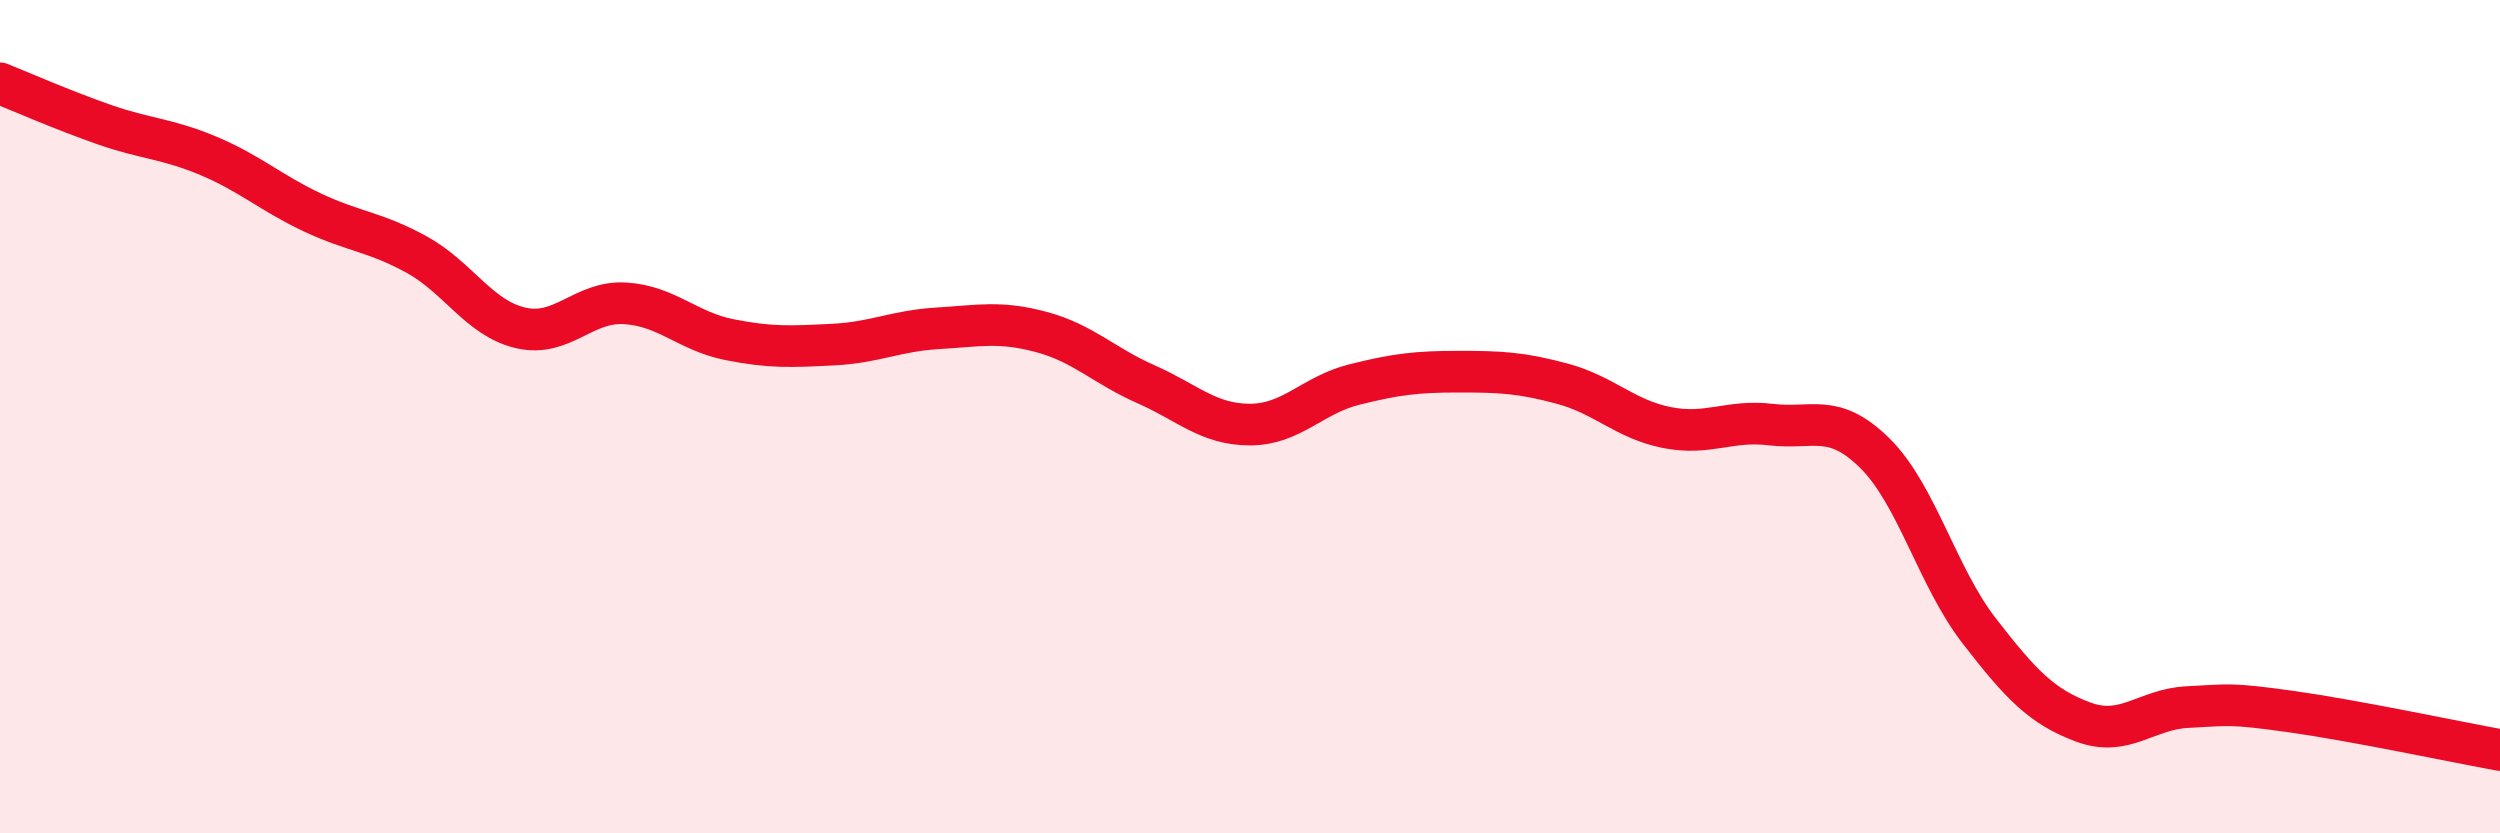
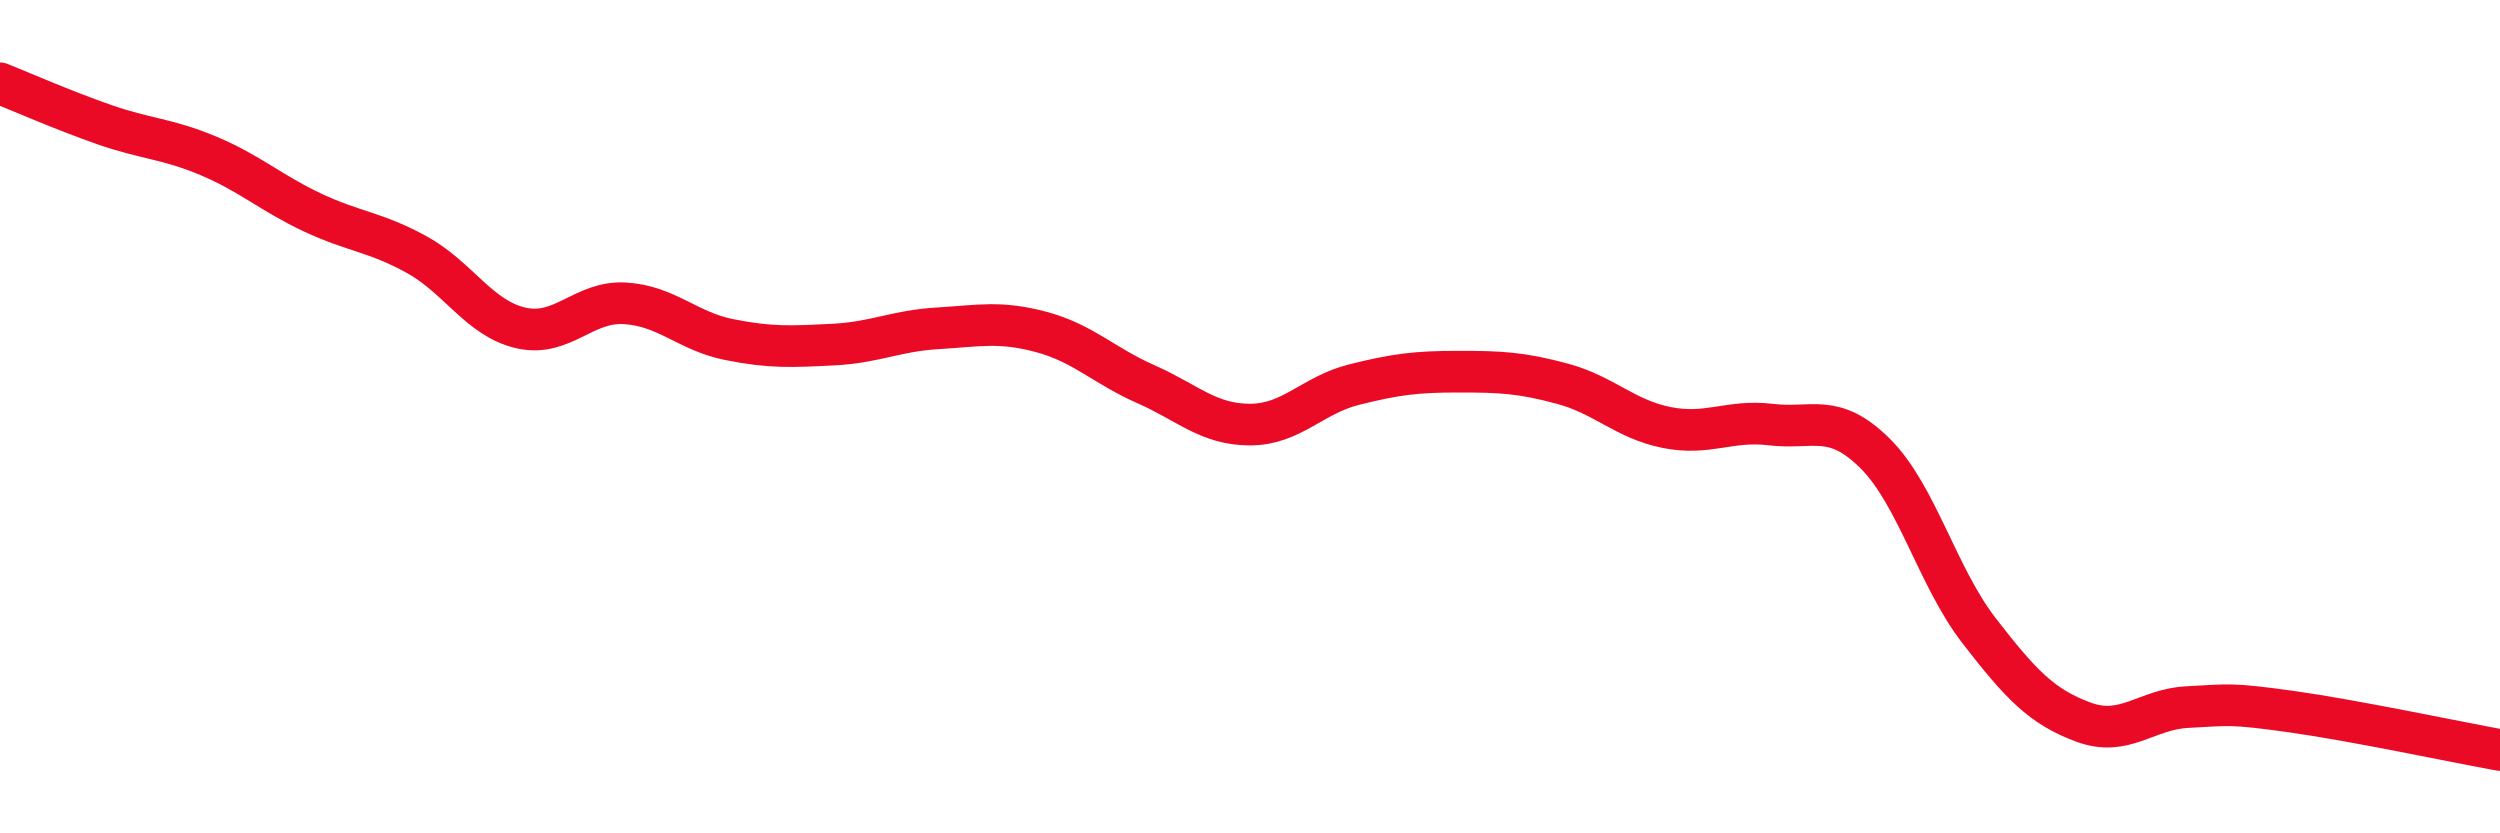
<svg xmlns="http://www.w3.org/2000/svg" width="60" height="20" viewBox="0 0 60 20">
-   <path d="M 0,2 C 0.5,2.2 1.5,2.64 2.5,2.99 C 3.5,3.34 4,3.32 5,3.74 C 6,4.16 6.5,4.63 7.5,5.1 C 8.5,5.57 9,5.56 10,6.11 C 11,6.66 11.5,7.64 12.5,7.87 C 13.5,8.1 14,7.22 15,7.28 C 16,7.34 16.5,7.95 17.5,8.15 C 18.5,8.35 19,8.32 20,8.27 C 21,8.22 21.5,7.94 22.5,7.88 C 23.5,7.82 24,7.7 25,7.97 C 26,8.24 26.5,8.78 27.5,9.22 C 28.5,9.66 29,10.19 30,10.19 C 31,10.19 31.5,9.48 32.5,9.23 C 33.5,8.98 34,8.92 35,8.92 C 36,8.92 36.5,8.94 37.5,9.21 C 38.5,9.48 39,10.06 40,10.26 C 41,10.46 41.5,10.07 42.5,10.19 C 43.5,10.31 44,9.89 45,10.88 C 46,11.87 46.5,13.85 47.5,15.14 C 48.5,16.43 49,16.96 50,17.33 C 51,17.7 51.5,17.02 52.5,16.97 C 53.5,16.92 53.5,16.87 55,17.08 C 56.5,17.29 59,17.82 60,18L60 20L0 20Z" fill="#EB0A25" opacity="0.1" stroke-linecap="round" stroke-linejoin="round" />
  <path d="M 0,2 C 0.5,2.2 1.5,2.64 2.5,2.99 C 3.5,3.34 4,3.32 5,3.74 C 6,4.16 6.5,4.63 7.5,5.1 C 8.5,5.57 9,5.56 10,6.11 C 11,6.66 11.5,7.64 12.5,7.87 C 13.5,8.1 14,7.22 15,7.28 C 16,7.34 16.5,7.95 17.5,8.15 C 18.5,8.35 19,8.32 20,8.27 C 21,8.22 21.5,7.94 22.5,7.88 C 23.5,7.82 24,7.7 25,7.97 C 26,8.24 26.5,8.78 27.5,9.22 C 28.5,9.66 29,10.19 30,10.19 C 31,10.19 31.5,9.48 32.5,9.23 C 33.5,8.98 34,8.92 35,8.92 C 36,8.92 36.5,8.94 37.5,9.21 C 38.5,9.48 39,10.06 40,10.26 C 41,10.46 41.5,10.07 42.5,10.19 C 43.5,10.31 44,9.89 45,10.88 C 46,11.87 46.5,13.85 47.5,15.14 C 48.5,16.43 49,16.96 50,17.33 C 51,17.7 51.5,17.02 52.5,16.97 C 53.5,16.92 53.5,16.87 55,17.08 C 56.5,17.29 59,17.82 60,18" stroke="#EB0A25" stroke-width="1" fill="none" stroke-linecap="round" stroke-linejoin="round" />
</svg>